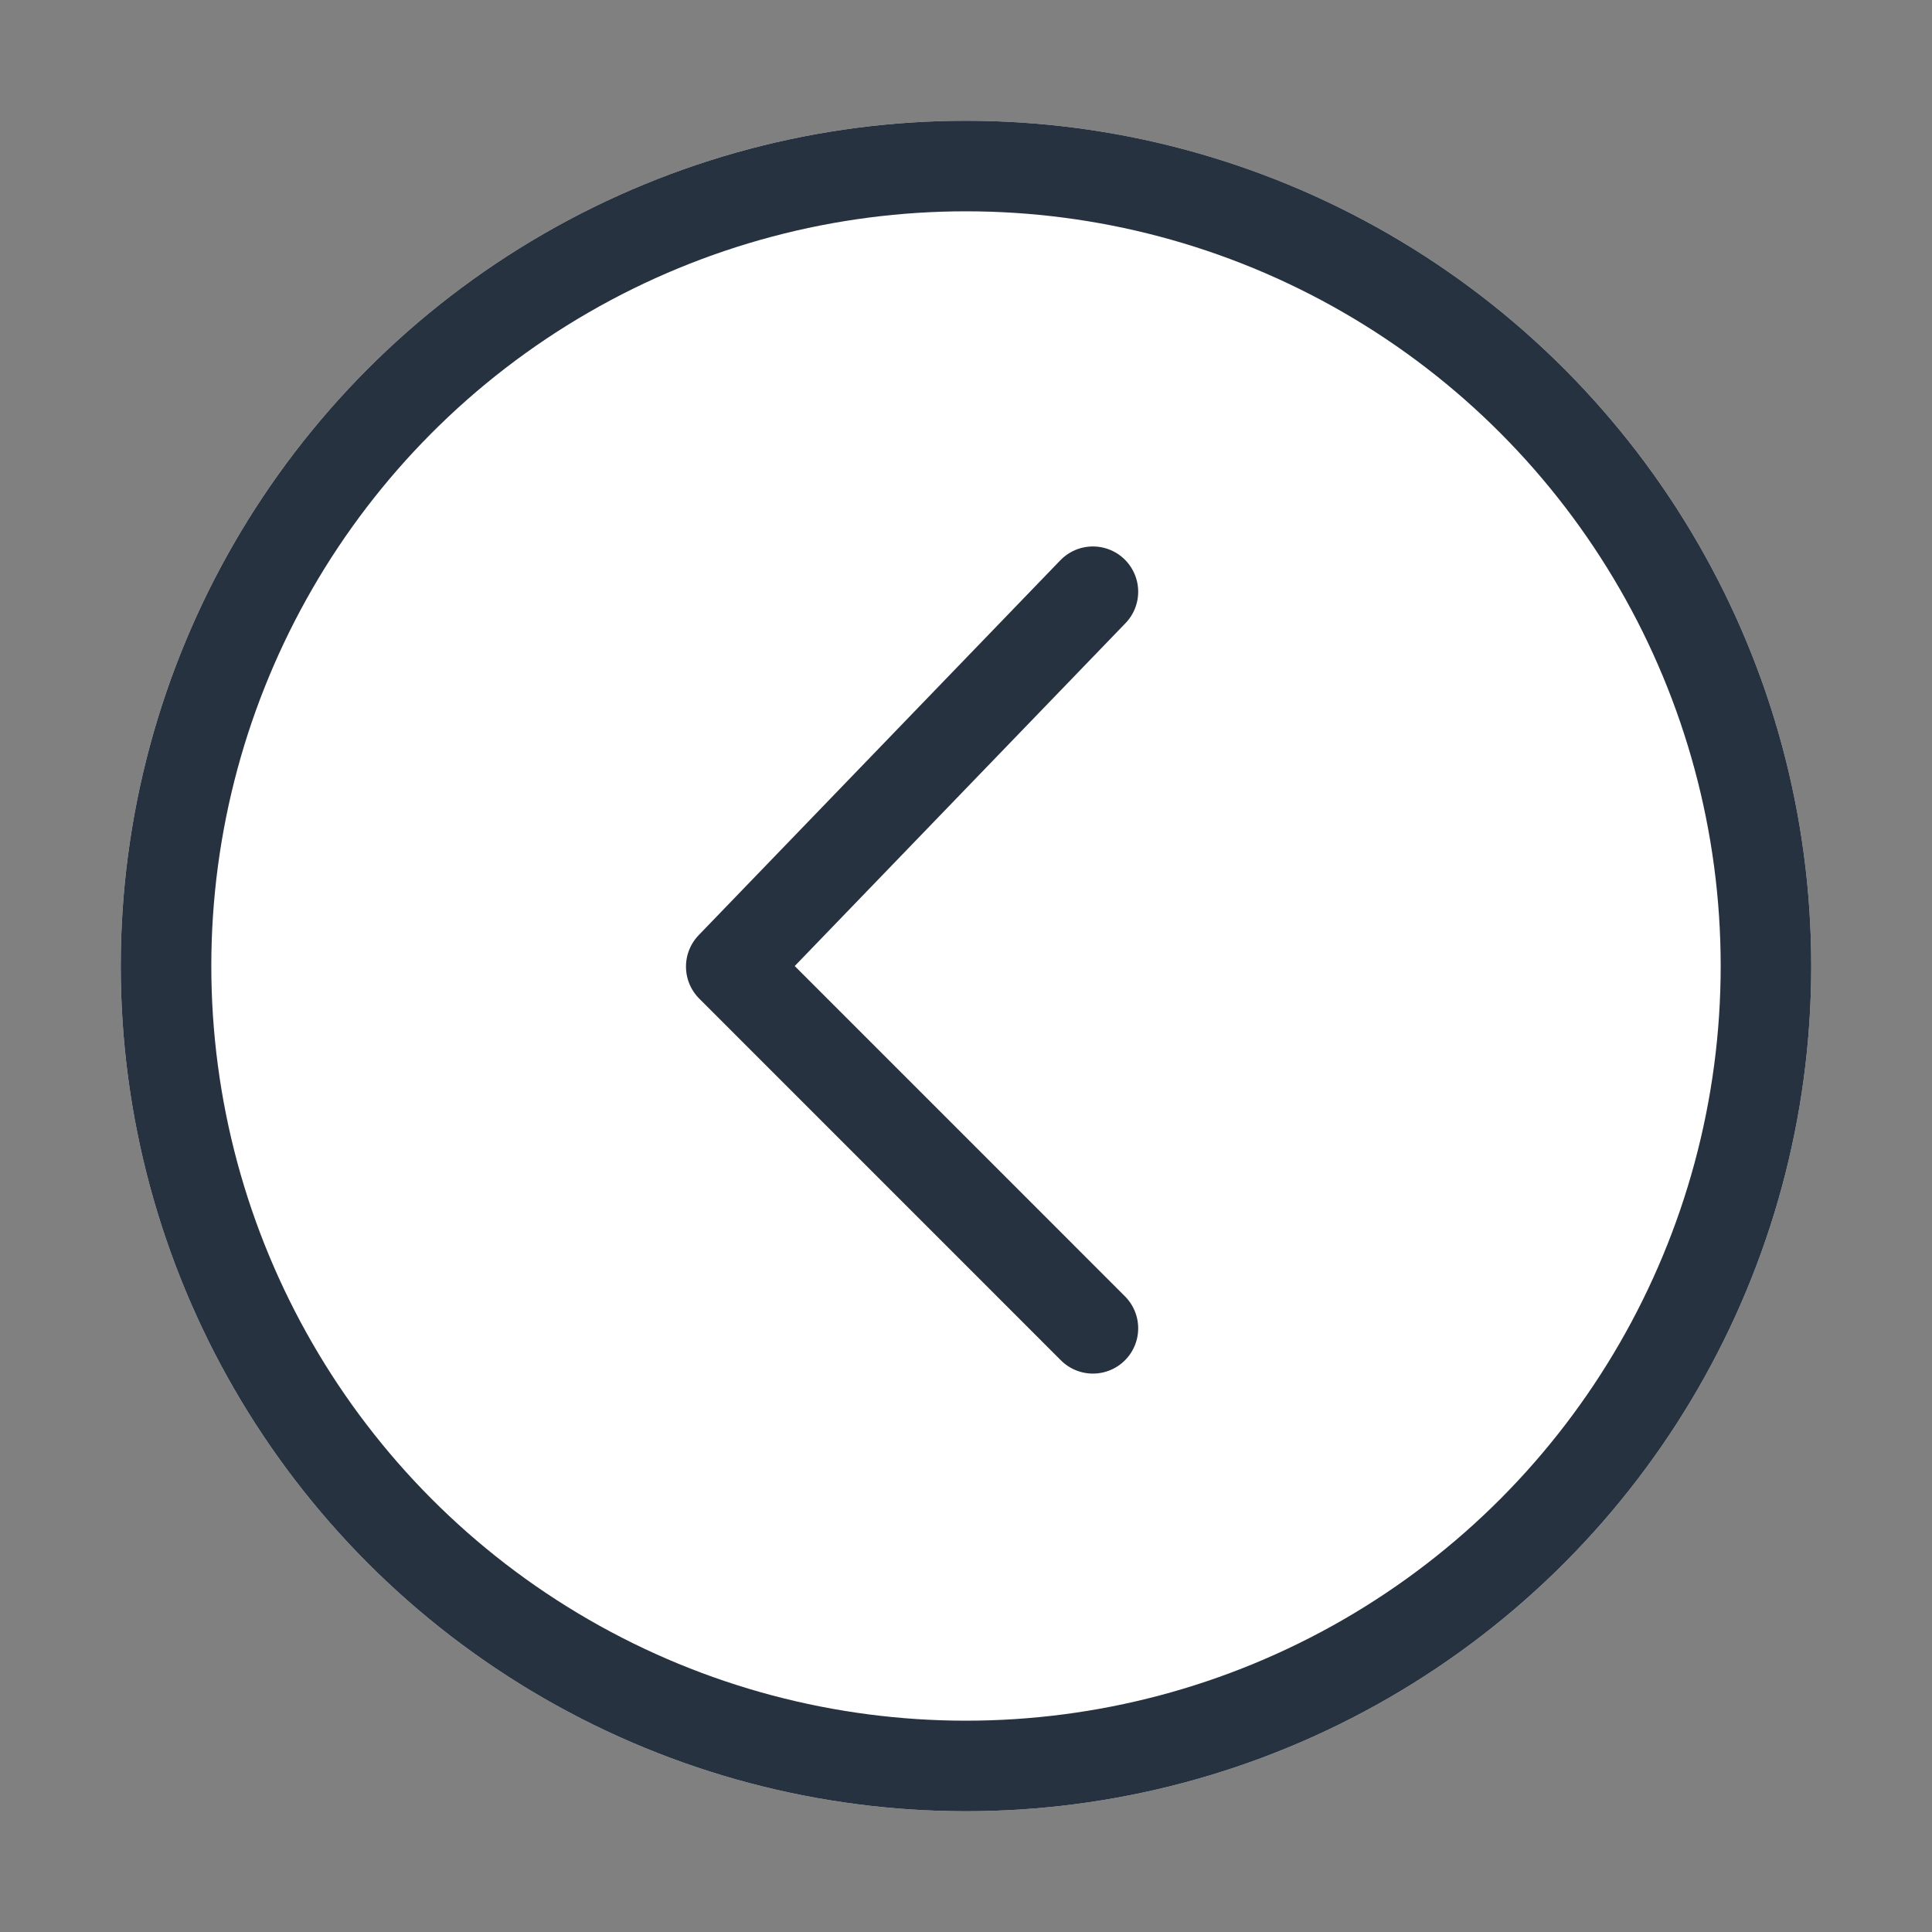
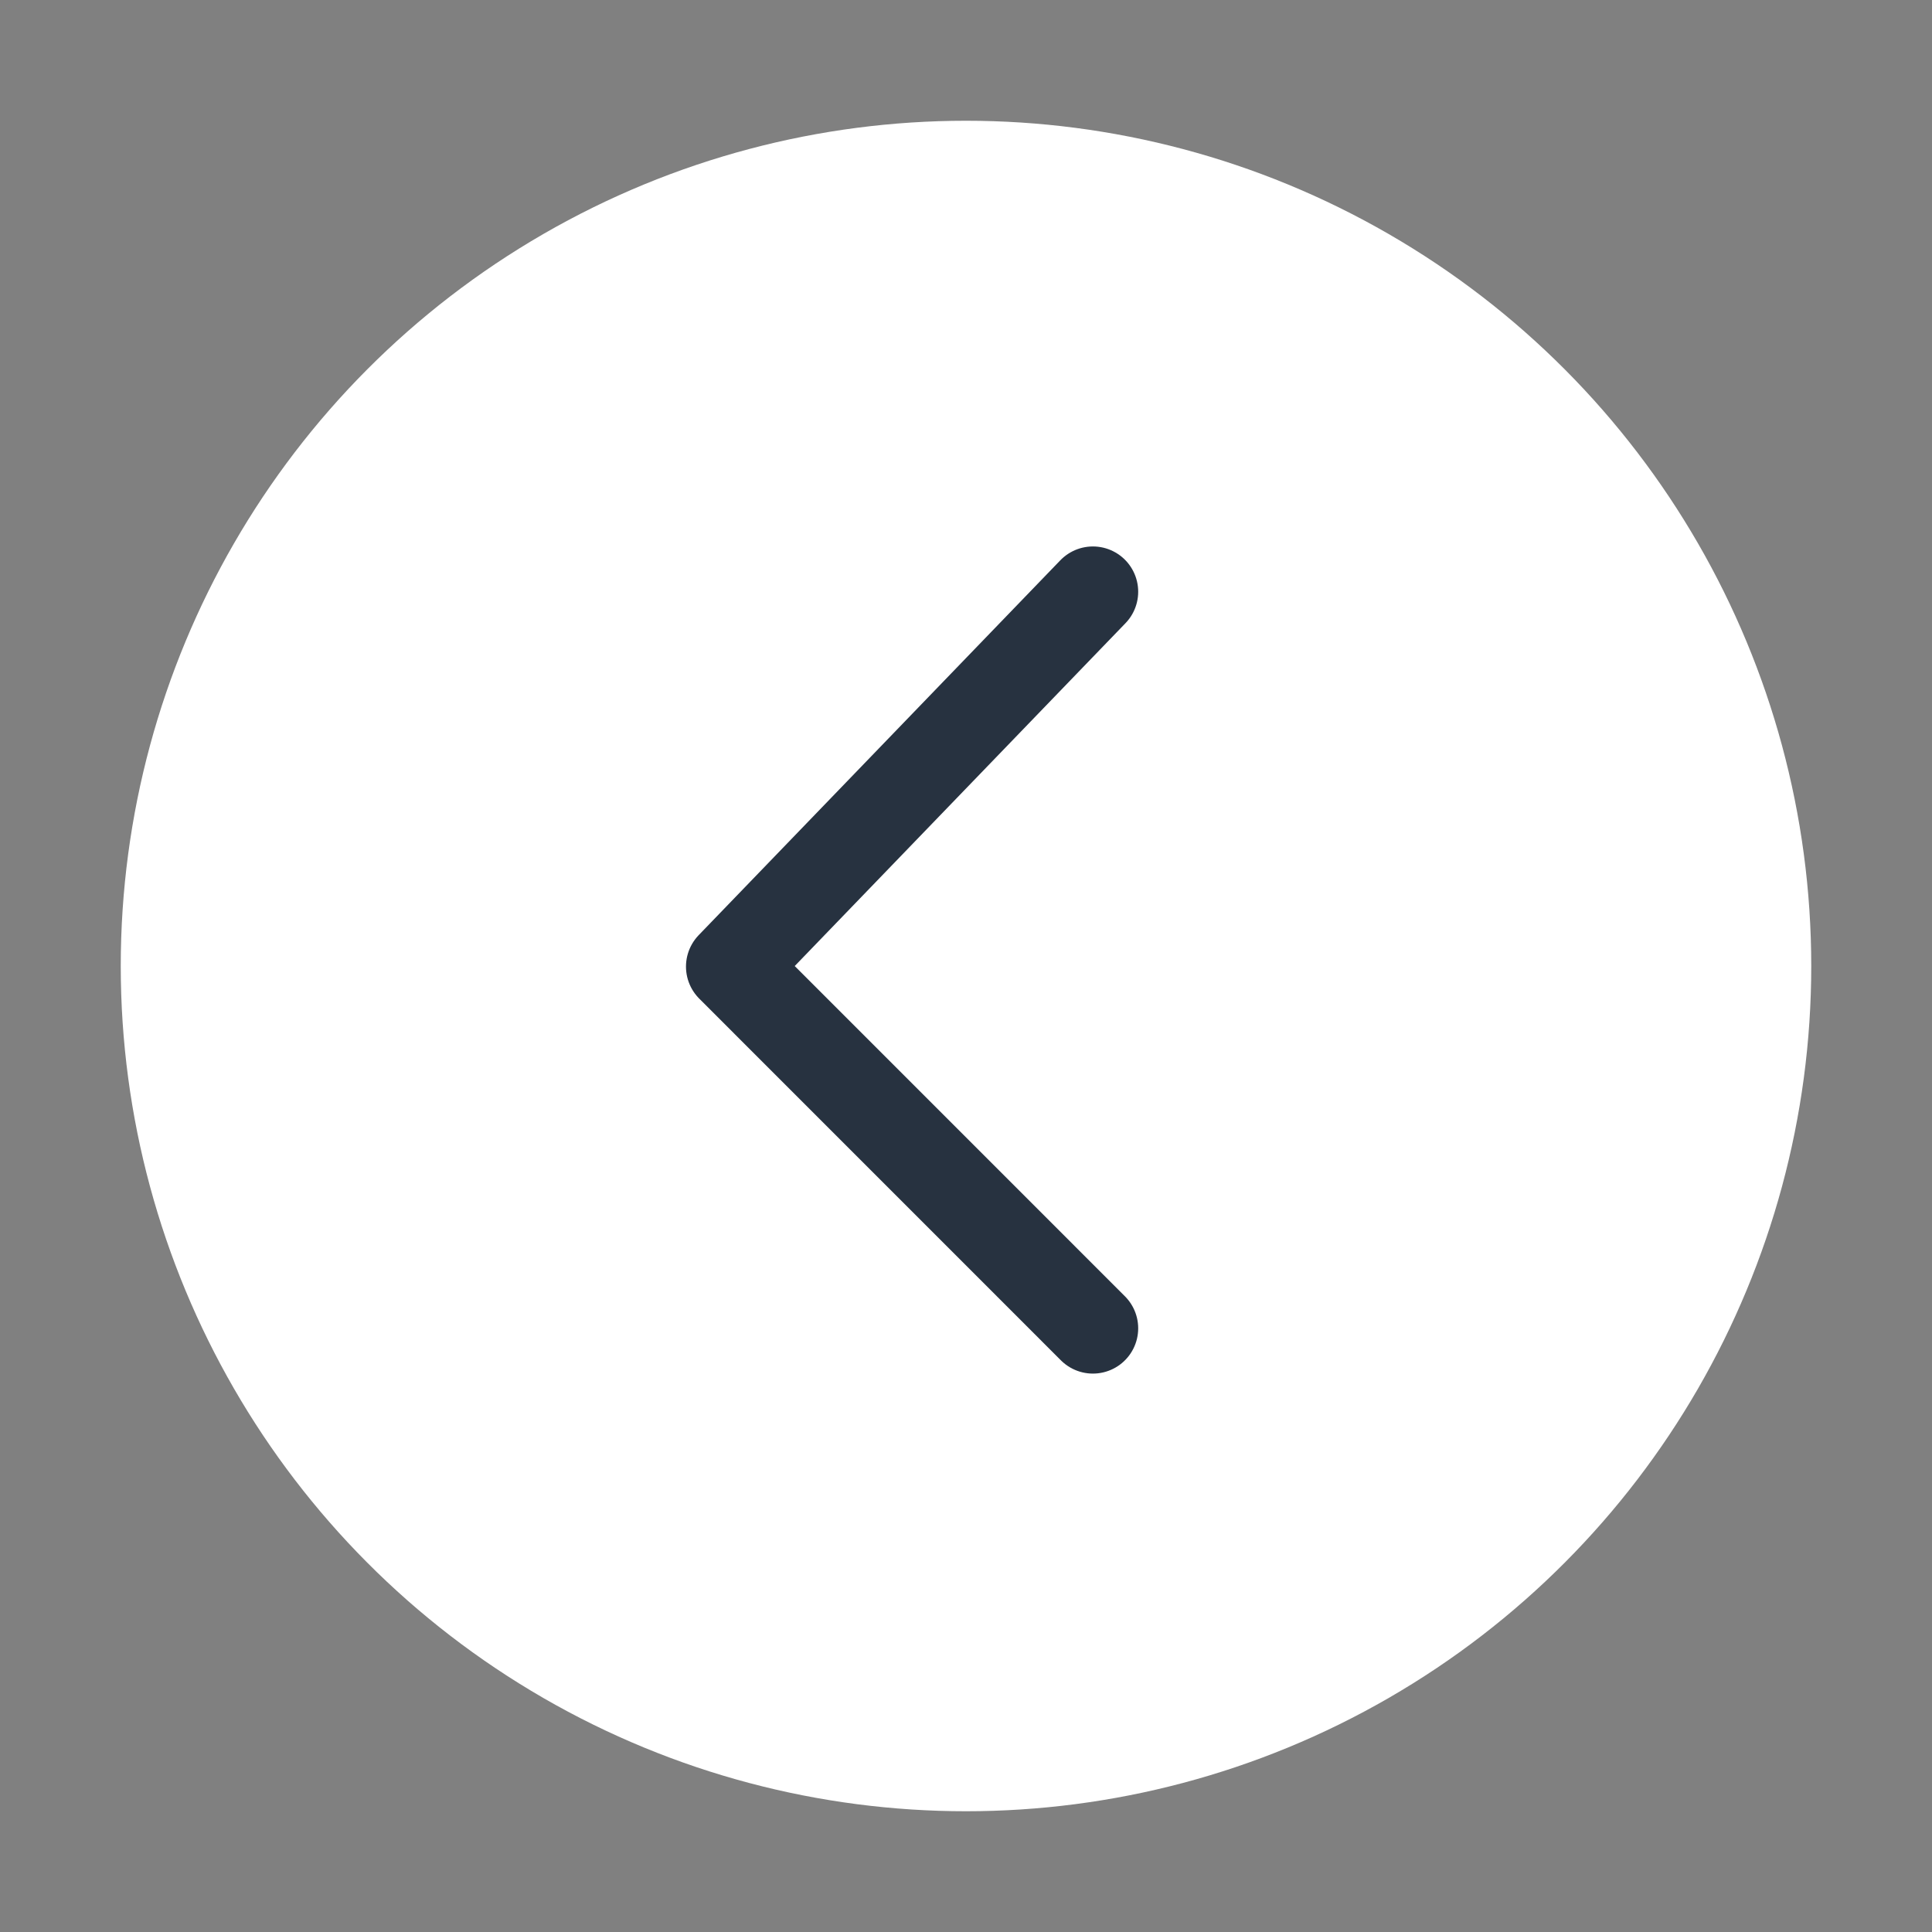
<svg xmlns="http://www.w3.org/2000/svg" width="32" height="32" viewBox="0 0 32 32">
  <rect x="0" y="0" width="32" height="32" fill="#808080" stroke="none" />
  <defs>
    <style>.a,.c{fill:none;}.b{fill:#fff;}.b,.c{stroke:#273240;stroke-width:1.5px;}.c{stroke-linecap:round;stroke-linejoin:round;}.d{stroke:none;}</style>
  </defs>
  <g transform="translate(-124 -448)">
-     <rect class="a" width="32" height="32" transform="translate(124 448)" />
    <g transform="translate(154 478) rotate(180)">
      <g class="b">
        <circle class="d" cx="14" cy="14" r="14" />
-         <circle class="a" cx="14" cy="14" r="13.25" />
      </g>
      <g transform="translate(11.898 20.199) rotate(-90)">
        <path class="c" d="M0,0,6.209,5.99,12.2,0" transform="translate(0 0)" />
      </g>
    </g>
  </g>
</svg>